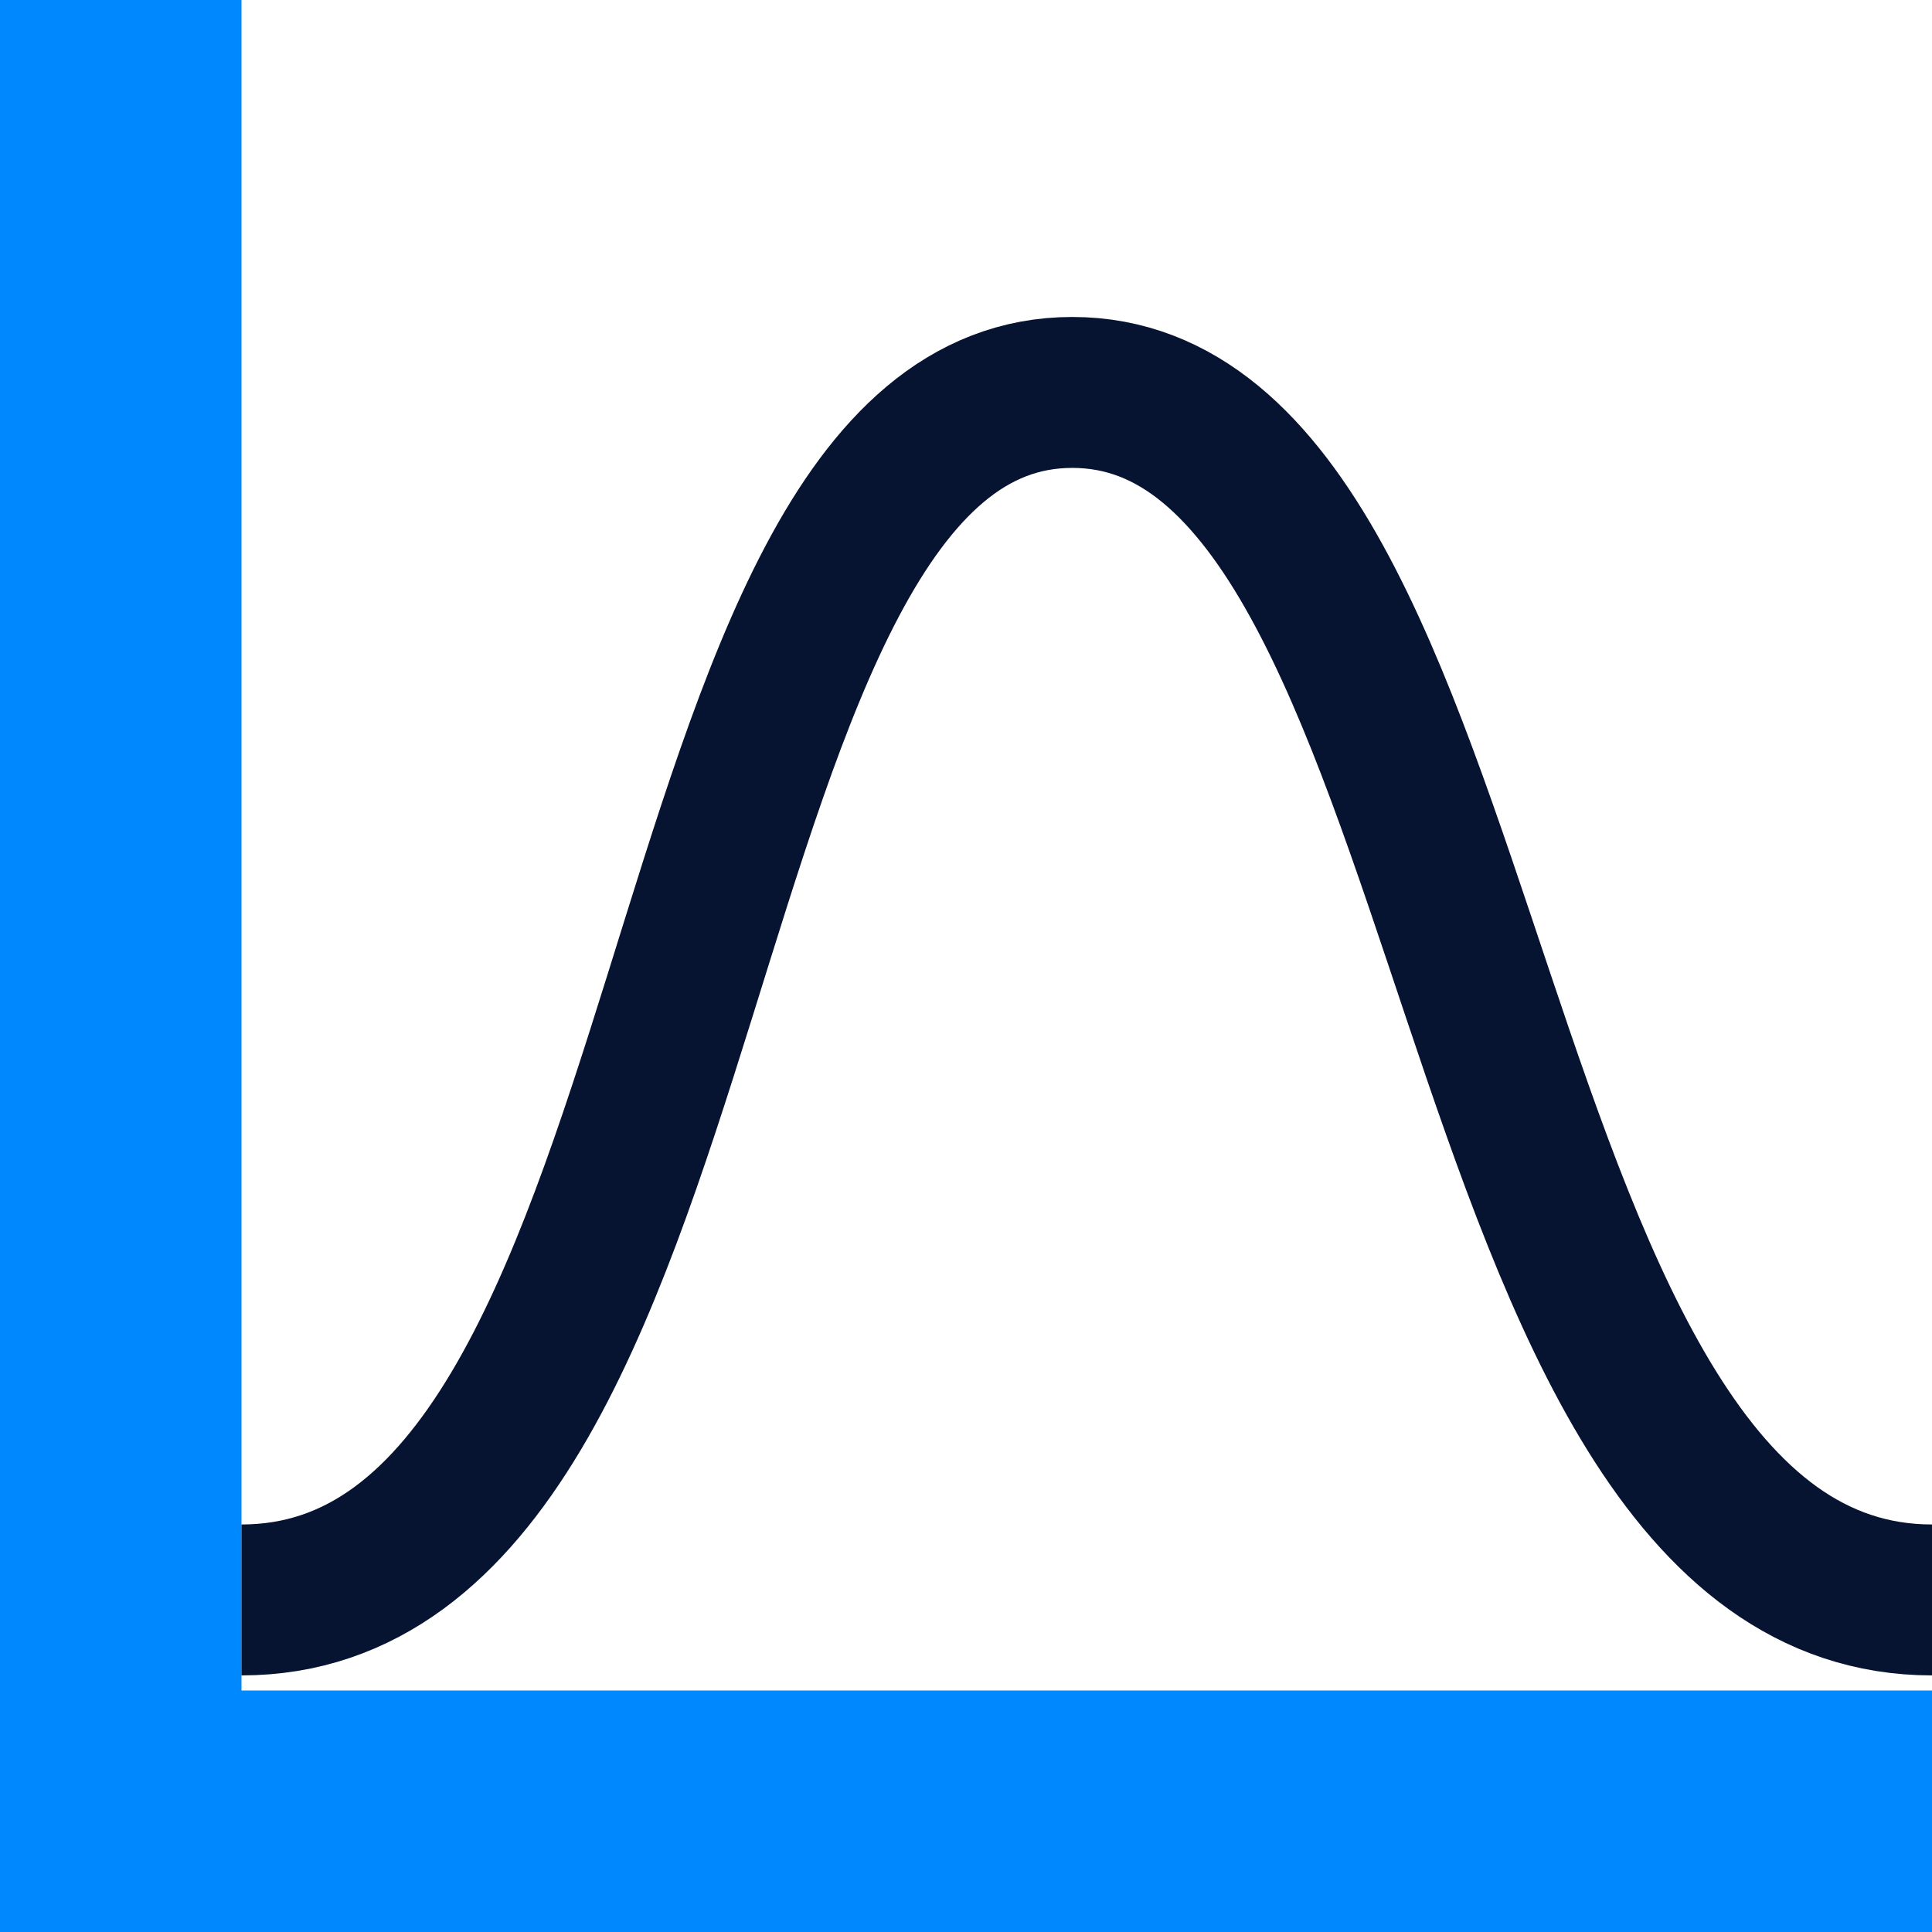
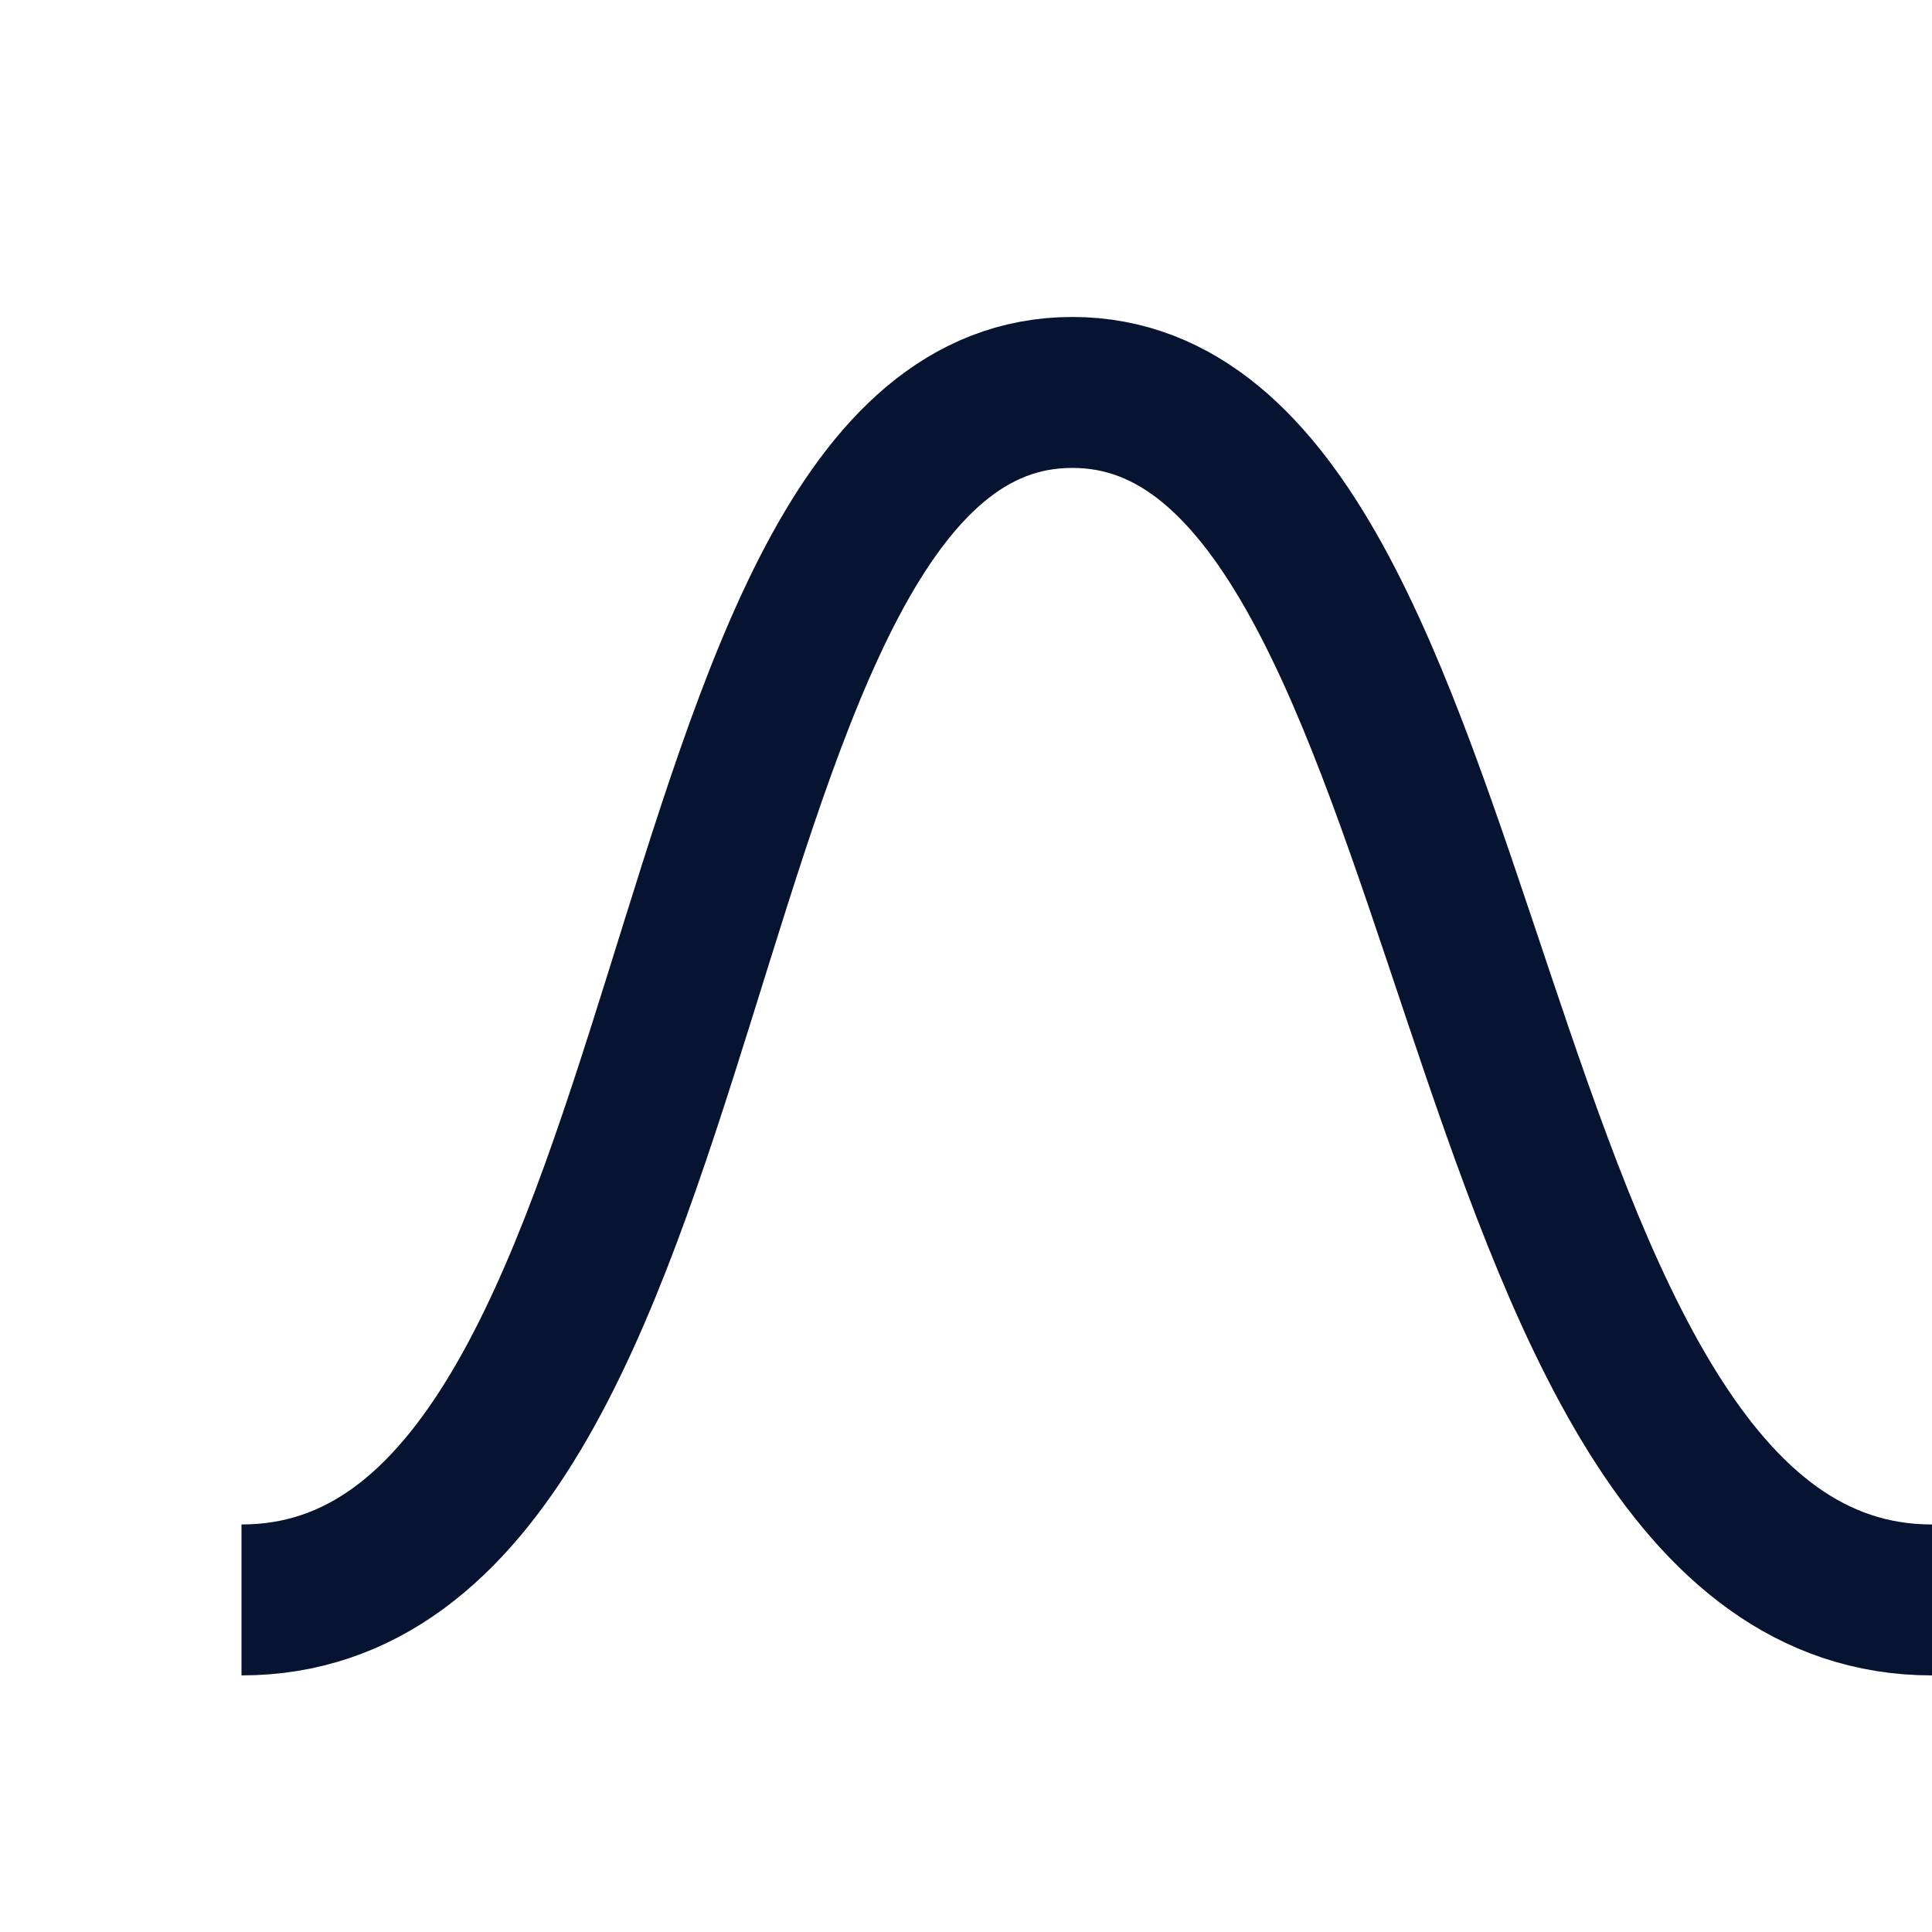
<svg xmlns="http://www.w3.org/2000/svg" width="64" height="64" viewBox="0 0 64 64">
-   <rect id="Rectangle_73" data-name="Rectangle 73" width="8" height="64" fill="#08f" />
-   <rect id="Rectangle_74" data-name="Rectangle 74" width="8" height="64" transform="translate(0 64) rotate(-90)" fill="#08f" />
  <path id="Path_32" data-name="Path 32" d="M4637,9071c16.026,0,13.521-40,27.521-40s12.38,40,28.479,40" transform="translate(-4629 -9018)" fill="none" stroke="#061331" stroke-width="5" />
</svg>